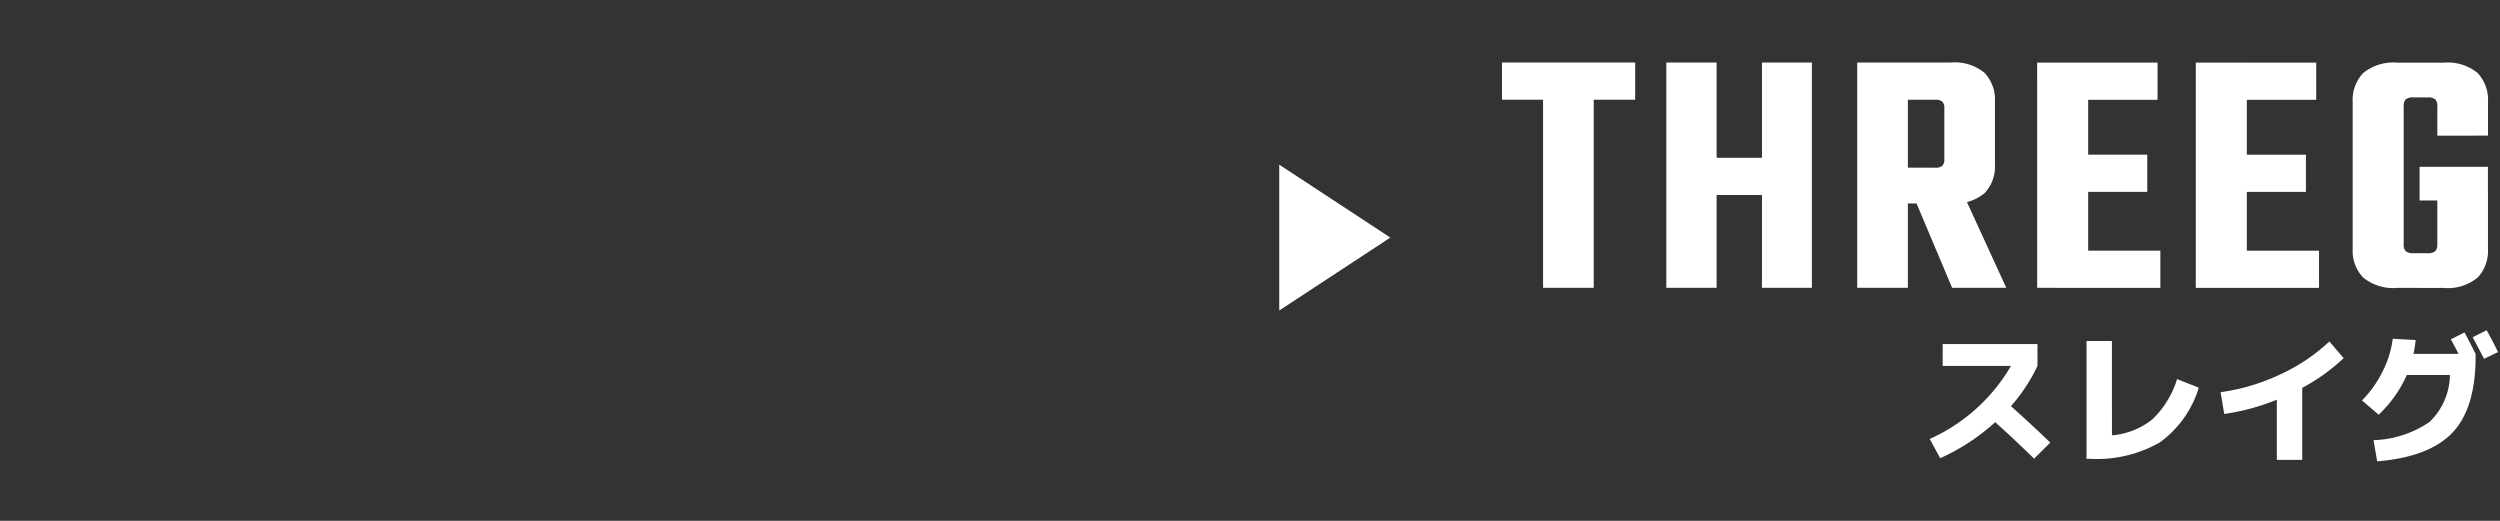
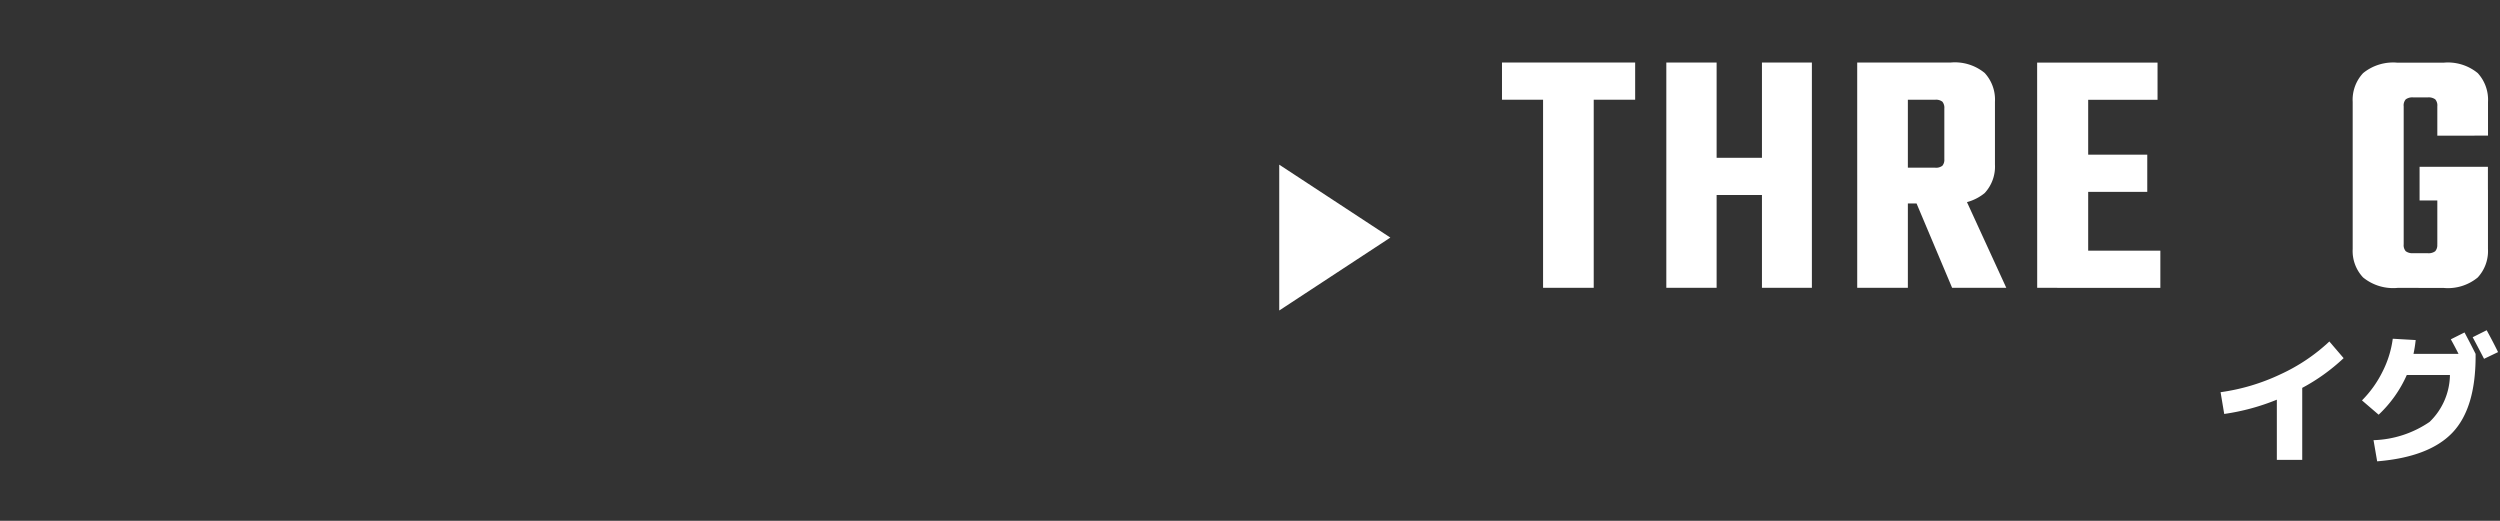
<svg xmlns="http://www.w3.org/2000/svg" width="240" height="50" viewBox="0 0 240 50">
  <rect x="0" y="0" width="240" height="50" fill="#333333" stroke="none" />
  <defs>
    <clipPath id="clip-path">
      <rect id="長方形_44154" data-name="長方形 44154" width="240" height="50" transform="translate(-18604 -16740)" fill="#eee" />
    </clipPath>
  </defs>
  <g id="btn_threeg_name" transform="translate(18604 16740)" clip-path="url(#clip-path)">
    <g id="グループ_31196" data-name="グループ 31196" transform="translate(371.807 701.082)">
-       <path id="パス_15729" data-name="パス 15729" d="M151.691,362.047v-2.1h9.1v2.1a16.432,16.432,0,0,1-2.548,3.862q1.861,1.653,3.778,3.5l-1.554,1.54q-2.127-2.072-3.737-3.5a20.216,20.216,0,0,1-5.277,3.458l-1.007-1.848a17.12,17.12,0,0,0,7.8-7.012Z" transform="translate(-18941 -17768)" fill="#fff" />
-       <path id="パス_15730" data-name="パス 15730" d="M167.94,368.711a7.129,7.129,0,0,0,3.9-1.554,8.984,8.984,0,0,0,2.353-3.847l2.085.825a10.109,10.109,0,0,1-3.759,5.263,12.149,12.149,0,0,1-6.656,1.567H165.5l0-11.31h2.436Z" transform="translate(-18941 -17768)" fill="#fff" />
      <path id="パス_15731" data-name="パス 15731" d="M178.369,364.569a19.69,19.69,0,0,0,5.725-1.707,17.522,17.522,0,0,0,4.717-3.162l1.371,1.6a18.5,18.5,0,0,1-3.975,2.854v6.914H183.77v-5.78a21.365,21.365,0,0,1-5.052,1.37Z" transform="translate(-18941 -17768)" fill="#fff" />
      <path id="パス_15732" data-name="パス 15732" d="M200.387,362.921h-4.144a11.744,11.744,0,0,1-2.7,3.808l-1.6-1.373a10.482,10.482,0,0,0,1.974-2.763,9.76,9.76,0,0,0,.981-3.156l2.2.126a12.125,12.125,0,0,1-.21,1.329h4.325q-.364-.727-.741-1.4l1.315-.659q.574,1.078,1.064,2.058v.238q0,5-2.234,7.334t-7.216,2.743l-.349-2.031a10.061,10.061,0,0,0,5.382-1.755,6.366,6.366,0,0,0,1.953-4.5m4.619-2.2-1.344.645q-.756-1.456-1.092-2.073l1.344-.672q.645,1.178,1.092,2.1" transform="translate(-18941 -17768)" fill="#fff" />
      <path id="パス_15733" data-name="パス 15733" d="M122.168,332.92v3.571l-12.784,0v-3.571Zm-8.84,1.427h4.862l0,20.2h-4.862Z" transform="translate(-18941 -17768)" fill="#fff" />
      <path id="パス_15734" data-name="パス 15734" d="M125.16,332.921h4.828l0,21.624h-4.829Zm9.995,9.147v3.57h-6.187v-3.569Zm-.815-9.146h4.794l0,21.624h-4.794Z" transform="translate(-18941 -17768)" fill="#fff" />
      <path id="パス_15735" data-name="パス 15735" d="M143.485,332.923h4.863l0,21.624h-4.862Zm8.364,9.283v-4.862a.931.931,0,0,0-.187-.663.991.991,0,0,0-.7-.187h-6.086v-3.57l7.548,0a4.508,4.508,0,0,1,3.3,1,3.78,3.78,0,0,1,.985,2.771v6.018a3.737,3.737,0,0,1-.986,2.737,4.5,4.5,0,0,1-3.3,1l-7.141,0v-3.434h5.678a.986.986,0,0,0,.7-.187.871.871,0,0,0,.188-.629m-3.469,2.346h4.828l4.589,10h-5.2Z" transform="translate(-18941 -17768)" fill="#fff" />
      <path id="パス_15736" data-name="パス 15736" d="M160.758,332.926h4.9l0,21.624h-4.895Zm11.829,18.055v3.57h-9.9v-3.57Zm-.27-18.054v3.57H162.7v-3.57Zm-.987,8.84v3.57H163v-3.57Z" transform="translate(-18941 -17768)" fill="#fff" />
-       <path id="パス_15737" data-name="パス 15737" d="M175.989,332.928h4.9l0,21.624h-4.9Zm11.83,18.056v3.57l-9.894,0v-3.57Zm-.27-18.054v3.57l-9.622,0v-3.57Zm-.987,8.839v3.57h-8.329v-3.57Z" transform="translate(-18941 -17768)" fill="#fff" />
      <path id="パス_15738" data-name="パス 15738" d="M195.947,337.113l0,13.26a.879.879,0,0,0,.2.663,1.065,1.065,0,0,0,.715.187h.816v3.332h-2.313a4.566,4.566,0,0,1-3.314-1,3.7,3.7,0,0,1-1-2.737l0-14.11a3.75,3.75,0,0,1,1-2.771,4.561,4.561,0,0,1,3.314-1h2.482v3.332h-.986a1.066,1.066,0,0,0-.715.186.883.883,0,0,0-.2.664m3.23,2.822v-2.822a.883.883,0,0,0-.2-.664,1.062,1.062,0,0,0-.714-.186h-.987v-3.332h2.482a4.514,4.514,0,0,1,3.3,1,3.785,3.785,0,0,1,.985,2.771v3.23Zm0,10.438v-5.236h4.862v5.678a3.735,3.735,0,0,1-.986,2.737,4.5,4.5,0,0,1-3.3,1h-2.38v-3.332h.884a1.062,1.062,0,0,0,.714-.187.879.879,0,0,0,.2-.663m4.863-7.445v3.229h-6.561v-3.23Z" transform="translate(-18941 -17768)" fill="#fff" />
      <path id="パス_15739" data-name="パス 15739" d="M98.666,349.726l-10.666,7,0-14Z" transform="translate(-18941 -17768)" fill="#fff" />
    </g>
  </g>
</svg>